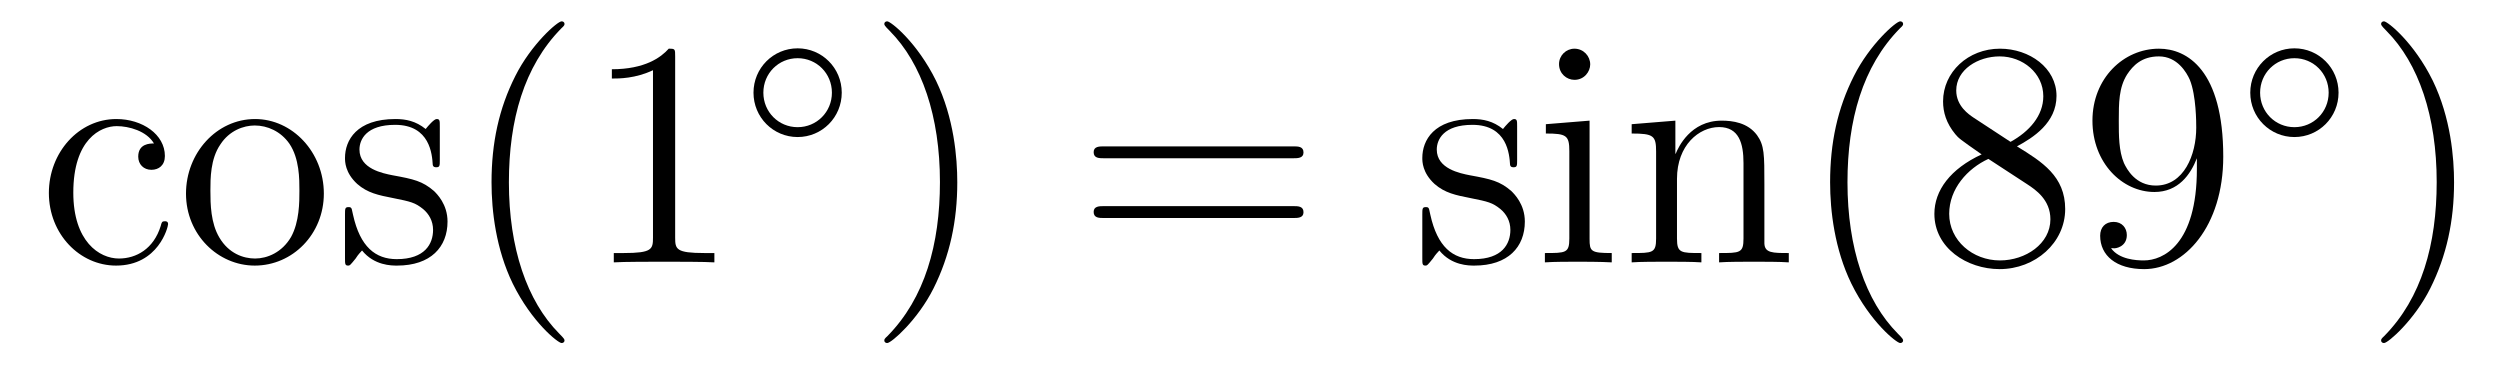
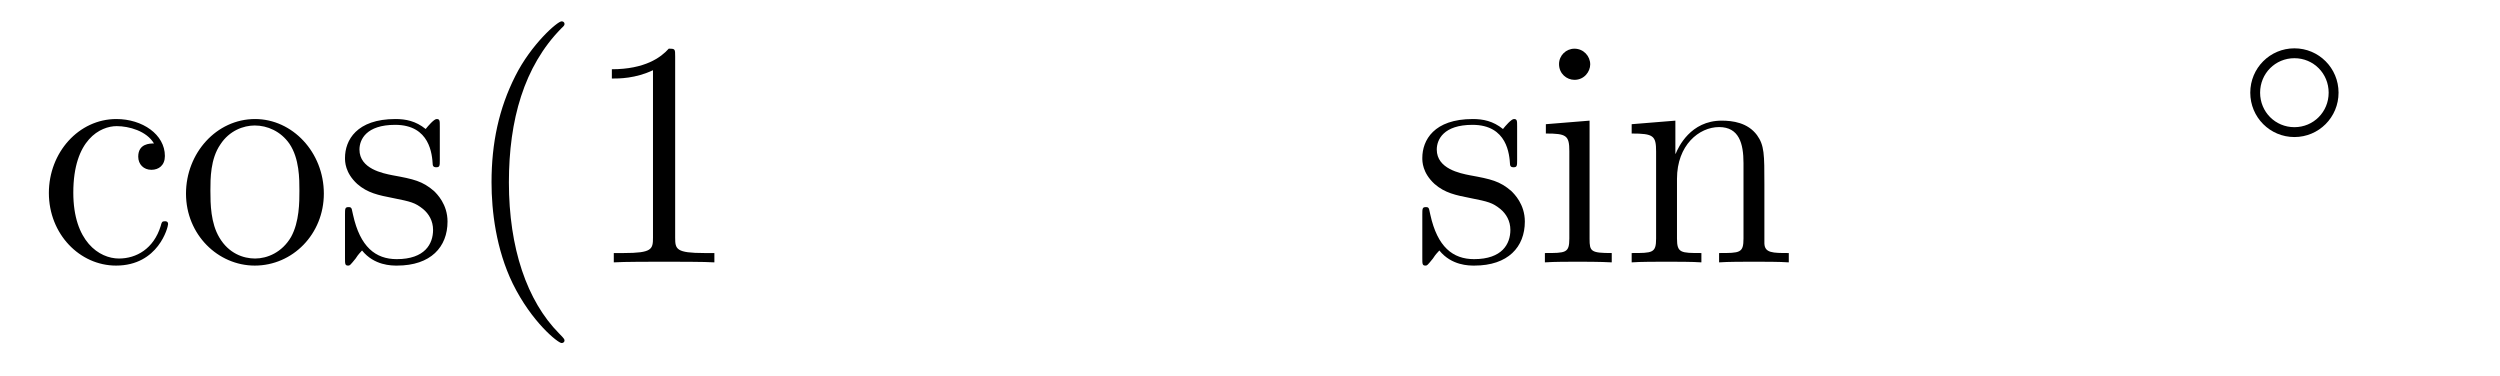
<svg xmlns="http://www.w3.org/2000/svg" height="14pt" version="1.1" viewBox="0 -14 93 14" width="93pt">
  <g id="page1">
    <g transform="matrix(1 0 0 1 -127 650)">
      <path d="M132.728 -658.663C132.584 -658.663 132.142 -658.663 132.142 -658.173C132.142 -657.886 132.345 -657.683 132.632 -657.683C132.907 -657.683 133.134 -657.85 133.134 -658.197C133.134 -658.998 132.297 -659.572 131.329 -659.572C129.93 -659.572 128.818 -658.328 128.818 -656.822C128.818 -655.292 129.966 -654.12 131.317 -654.12C132.895 -654.12 133.253 -655.555 133.253 -655.662S133.17 -655.77 133.134 -655.77C133.026 -655.77 133.014 -655.734 132.978 -655.591C132.715 -654.742 132.07 -654.383 131.424 -654.383C130.695 -654.383 129.727 -655.017 129.727 -656.834C129.727 -658.818 130.743 -659.308 131.341 -659.308C131.795 -659.308 132.453 -659.129 132.728 -658.663ZM139.047 -656.798C139.047 -658.34 137.875 -659.572 136.489 -659.572C135.054 -659.572 133.919 -658.304 133.919 -656.798C133.919 -655.268 135.114 -654.12 136.477 -654.12C137.887 -654.12 139.047 -655.292 139.047 -656.798ZM136.489 -654.383C136.047 -654.383 135.508 -654.575 135.162 -655.16C134.839 -655.698 134.827 -656.404 134.827 -656.906C134.827 -657.36 134.827 -658.089 135.198 -658.627C135.532 -659.141 136.058 -659.332 136.477 -659.332C136.943 -659.332 137.445 -659.117 137.768 -658.651C138.138 -658.101 138.138 -657.348 138.138 -656.906C138.138 -656.487 138.138 -655.746 137.827 -655.184C137.493 -654.611 136.943 -654.383 136.489 -654.383ZM143.361 -659.297C143.361 -659.512 143.361 -659.572 143.241 -659.572C143.145 -659.572 142.919 -659.308 142.835 -659.201C142.464 -659.5 142.094 -659.572 141.711 -659.572C140.265 -659.572 139.834 -658.782 139.834 -658.125C139.834 -657.993 139.834 -657.575 140.289 -657.157C140.671 -656.822 141.078 -656.738 141.627 -656.631C142.285 -656.499 142.44 -656.463 142.739 -656.224C142.954 -656.045 143.11 -655.782 143.11 -655.447C143.11 -654.933 142.811 -654.36 141.759 -654.36C140.97 -654.36 140.396 -654.814 140.133 -656.009C140.085 -656.224 140.085 -656.236 140.073 -656.248C140.049 -656.296 140.002 -656.296 139.966 -656.296C139.834 -656.296 139.834 -656.236 139.834 -656.021V-654.395C139.834 -654.18 139.834 -654.12 139.954 -654.12C140.014 -654.12 140.025 -654.132 140.229 -654.383C140.289 -654.467 140.289 -654.491 140.468 -654.682C140.922 -654.12 141.568 -654.12 141.771 -654.12C143.026 -654.12 143.648 -654.814 143.648 -655.758C143.648 -656.404 143.253 -656.786 143.145 -656.894C142.715 -657.264 142.393 -657.336 141.604 -657.48C141.245 -657.551 140.372 -657.719 140.372 -658.436C140.372 -658.807 140.623 -659.356 141.699 -659.356C143.002 -659.356 143.074 -658.245 143.098 -657.874C143.11 -657.778 143.193 -657.778 143.229 -657.778C143.361 -657.778 143.361 -657.838 143.361 -658.053V-659.297Z" fill-rule="evenodd" />
      <path d="M147.999 -651.335C147.999 -651.371 147.999 -651.395 147.796 -651.598C146.6 -652.806 145.931 -654.778 145.931 -657.217C145.931 -659.536 146.493 -661.532 147.879 -662.943C147.999 -663.05 147.999 -663.074 147.999 -663.11C147.999 -663.182 147.939 -663.206 147.891 -663.206C147.736 -663.206 146.756 -662.345 146.17 -661.173C145.56 -659.966 145.285 -658.687 145.285 -657.217C145.285 -656.152 145.452 -654.73 146.074 -653.451C146.779 -652.017 147.76 -651.239 147.891 -651.239C147.939 -651.239 147.999 -651.263 147.999 -651.335ZM152.116 -661.902C152.116 -662.178 152.116 -662.189 151.877 -662.189C151.591 -661.867 150.993 -661.424 149.761 -661.424V-661.078C150.036 -661.078 150.634 -661.078 151.291 -661.388V-655.16C151.291 -654.73 151.256 -654.587 150.204 -654.587H149.833V-654.24C150.156 -654.264 151.316 -654.264 151.71 -654.264C152.105 -654.264 153.252 -654.264 153.575 -654.24V-654.587H153.204C152.152 -654.587 152.116 -654.73 152.116 -655.16V-661.902Z" fill-rule="evenodd" />
-       <path d="M158.313 -660.552C158.313 -661.468 157.58 -662.202 156.672 -662.202C155.763 -662.202 155.03 -661.468 155.03 -660.552C155.03 -659.636 155.763 -658.902 156.672 -658.902C157.58 -658.902 158.313 -659.636 158.313 -660.552ZM156.672 -659.269C155.963 -659.269 155.397 -659.835 155.397 -660.552C155.397 -661.269 155.963 -661.835 156.672 -661.835C157.381 -661.835 157.947 -661.269 157.947 -660.552C157.947 -659.835 157.381 -659.269 156.672 -659.269Z" fill-rule="evenodd" />
-       <path d="M162.611 -657.217C162.611 -658.125 162.492 -659.607 161.822 -660.994C161.117 -662.428 160.137 -663.206 160.005 -663.206C159.957 -663.206 159.897 -663.182 159.897 -663.11C159.897 -663.074 159.897 -663.05 160.101 -662.847C161.296 -661.64 161.966 -659.667 161.966 -657.228C161.966 -654.909 161.404 -652.913 160.017 -651.502C159.897 -651.395 159.897 -651.371 159.897 -651.335C159.897 -651.263 159.957 -651.239 160.005 -651.239C160.16 -651.239 161.141 -652.1 161.727 -653.272C162.336 -654.491 162.611 -655.782 162.611 -657.217Z" fill-rule="evenodd" />
-       <path d="M175.108 -658.113C175.275 -658.113 175.49 -658.113 175.49 -658.328C175.49 -658.555 175.287 -658.555 175.108 -658.555H168.067C167.899 -658.555 167.684 -658.555 167.684 -658.34C167.684 -658.113 167.887 -658.113 168.067 -658.113H175.108ZM175.108 -655.89C175.275 -655.89 175.49 -655.89 175.49 -656.105C175.49 -656.332 175.287 -656.332 175.108 -656.332H168.067C167.899 -656.332 167.684 -656.332 167.684 -656.117C167.684 -655.89 167.887 -655.89 168.067 -655.89H175.108Z" fill-rule="evenodd" />
      <path d="M183.437 -659.297C183.437 -659.512 183.437 -659.572 183.317 -659.572C183.221 -659.572 182.994 -659.308 182.911 -659.201C182.54 -659.5 182.169 -659.572 181.787 -659.572C180.34 -659.572 179.91 -658.782 179.91 -658.125C179.91 -657.993 179.91 -657.575 180.365 -657.157C180.747 -656.822 181.154 -656.738 181.703 -656.631C182.361 -656.499 182.516 -656.463 182.815 -656.224C183.03 -656.045 183.186 -655.782 183.186 -655.447C183.186 -654.933 182.887 -654.36 181.835 -654.36C181.046 -654.36 180.472 -654.814 180.209 -656.009C180.161 -656.224 180.161 -656.236 180.149 -656.248C180.126 -656.296 180.078 -656.296 180.042 -656.296C179.91 -656.296 179.91 -656.236 179.91 -656.021V-654.395C179.91 -654.18 179.91 -654.12 180.03 -654.12C180.09 -654.12 180.101 -654.132 180.305 -654.383C180.365 -654.467 180.365 -654.491 180.544 -654.682C180.998 -654.12 181.644 -654.12 181.847 -654.12C183.102 -654.12 183.724 -654.814 183.724 -655.758C183.724 -656.404 183.329 -656.786 183.221 -656.894C182.791 -657.264 182.469 -657.336 181.68 -657.48C181.321 -657.551 180.448 -657.719 180.448 -658.436C180.448 -658.807 180.699 -659.356 181.775 -659.356C183.078 -659.356 183.15 -658.245 183.174 -657.874C183.186 -657.778 183.269 -657.778 183.305 -657.778C183.437 -657.778 183.437 -657.838 183.437 -658.053V-659.297ZM186.156 -661.604C186.156 -661.914 185.905 -662.189 185.57 -662.189C185.259 -662.189 184.996 -661.938 184.996 -661.616C184.996 -661.257 185.283 -661.03 185.57 -661.03C185.94 -661.03 186.156 -661.341 186.156 -661.604ZM184.506 -659.38V-659.033C185.271 -659.033 185.379 -658.962 185.379 -658.376V-655.125C185.379 -654.587 185.247 -654.587 184.47 -654.587V-654.24C184.805 -654.264 185.379 -654.264 185.725 -654.264C185.857 -654.264 186.55 -654.264 186.957 -654.24V-654.587C186.18 -654.587 186.132 -654.647 186.132 -655.113V-659.512L184.506 -659.38ZM192.635 -657.145C192.635 -658.257 192.635 -658.591 192.36 -658.974C192.013 -659.44 191.452 -659.512 191.045 -659.512C189.886 -659.512 189.432 -658.52 189.336 -658.281H189.324V-659.512L187.698 -659.38V-659.033C188.511 -659.033 188.607 -658.95 188.607 -658.364V-655.125C188.607 -654.587 188.475 -654.587 187.698 -654.587V-654.24C188.009 -654.264 188.654 -654.264 188.989 -654.264C189.336 -654.264 189.981 -654.264 190.292 -654.24V-654.587C189.527 -654.587 189.384 -654.587 189.384 -655.125V-657.348C189.384 -658.603 190.208 -659.273 190.95 -659.273S191.858 -658.663 191.858 -657.934V-655.125C191.858 -654.587 191.727 -654.587 190.95 -654.587V-654.24C191.261 -654.264 191.906 -654.264 192.241 -654.264C192.588 -654.264 193.232 -654.264 193.543 -654.24V-654.587C192.946 -654.587 192.647 -654.587 192.635 -654.945V-657.145Z" fill-rule="evenodd" />
-       <path d="M197.795 -651.335C197.795 -651.371 197.795 -651.395 197.591 -651.598C196.396 -652.806 195.726 -654.778 195.726 -657.217C195.726 -659.536 196.288 -661.532 197.675 -662.943C197.795 -663.05 197.795 -663.074 197.795 -663.11C197.795 -663.182 197.735 -663.206 197.687 -663.206C197.532 -663.206 196.552 -662.345 195.966 -661.173C195.355 -659.966 195.08 -658.687 195.08 -657.217C195.08 -656.152 195.248 -654.73 195.87 -653.451C196.574 -652.017 197.555 -651.239 197.687 -651.239C197.735 -651.239 197.795 -651.263 197.795 -651.335ZM202.031 -658.555C202.63 -658.878 203.502 -659.428 203.502 -660.432C203.502 -661.472 202.498 -662.189 201.398 -662.189C200.214 -662.189 199.282 -661.317 199.282 -660.229C199.282 -659.823 199.402 -659.416 199.736 -659.01C199.868 -658.854 199.879 -658.842 200.717 -658.257C199.556 -657.719 198.959 -656.918 198.959 -656.045C198.959 -654.778 200.167 -653.989 201.386 -653.989C202.712 -653.989 203.825 -654.969 203.825 -656.224C203.825 -657.444 202.964 -657.982 202.031 -658.555ZM200.406 -659.631C200.25 -659.739 199.772 -660.05 199.772 -660.635C199.772 -661.413 200.585 -661.902 201.386 -661.902C202.247 -661.902 203.011 -661.281 203.011 -660.42C203.011 -659.691 202.486 -659.105 201.792 -658.723L200.406 -659.631ZM200.968 -658.089L202.414 -657.145C202.724 -656.942 203.275 -656.571 203.275 -655.842C203.275 -654.933 202.354 -654.312 201.398 -654.312C200.382 -654.312 199.51 -655.053 199.51 -656.045C199.51 -656.977 200.19 -657.731 200.968 -658.089ZM208.724 -657.719C208.724 -654.897 207.469 -654.312 206.752 -654.312C206.465 -654.312 205.831 -654.348 205.532 -654.766H205.604C205.688 -654.742 206.118 -654.814 206.118 -655.256C206.118 -655.519 205.939 -655.746 205.628 -655.746S205.126 -655.543 205.126 -655.232C205.126 -654.491 205.723 -653.989 206.764 -653.989C208.258 -653.989 209.705 -655.579 209.705 -658.173C209.705 -661.388 208.366 -662.189 207.313 -662.189C205.999 -662.189 204.839 -661.09 204.839 -659.512C204.839 -657.934 205.951 -656.858 207.146 -656.858C208.031 -656.858 208.486 -657.503 208.724 -658.113V-657.719ZM207.194 -657.097C206.441 -657.097 206.118 -657.707 206.011 -657.934C205.819 -658.388 205.819 -658.962 205.819 -659.5C205.819 -660.169 205.819 -660.743 206.13 -661.233C206.345 -661.556 206.668 -661.902 207.313 -661.902C207.995 -661.902 208.342 -661.305 208.462 -661.03C208.7 -660.444 208.7 -659.428 208.7 -659.249C208.7 -658.245 208.246 -657.097 207.194 -657.097Z" fill-rule="evenodd" />
      <path d="M213.994 -660.552C213.994 -661.468 213.26 -662.202 212.352 -662.202C211.444 -662.202 210.71 -661.468 210.71 -660.552C210.71 -659.636 211.444 -658.902 212.352 -658.902C213.26 -658.902 213.994 -659.636 213.994 -660.552ZM212.352 -659.269C211.643 -659.269 211.076 -659.835 211.076 -660.552C211.076 -661.269 211.643 -661.835 212.352 -661.835C213.061 -661.835 213.626 -661.269 213.626 -660.552C213.626 -659.835 213.061 -659.269 212.352 -659.269Z" fill-rule="evenodd" />
-       <path d="M218.291 -657.217C218.291 -658.125 218.172 -659.607 217.502 -660.994C216.797 -662.428 215.816 -663.206 215.686 -663.206C215.638 -663.206 215.578 -663.182 215.578 -663.11C215.578 -663.074 215.578 -663.05 215.78 -662.847C216.977 -661.64 217.645 -659.667 217.645 -657.228C217.645 -654.909 217.084 -652.913 215.696 -651.502C215.578 -651.395 215.578 -651.371 215.578 -651.335C215.578 -651.263 215.638 -651.239 215.686 -651.239C215.84 -651.239 216.821 -652.1 217.406 -653.272C218.016 -654.491 218.291 -655.782 218.291 -657.217Z" fill-rule="evenodd" />
    </g>
  </g>
</svg>